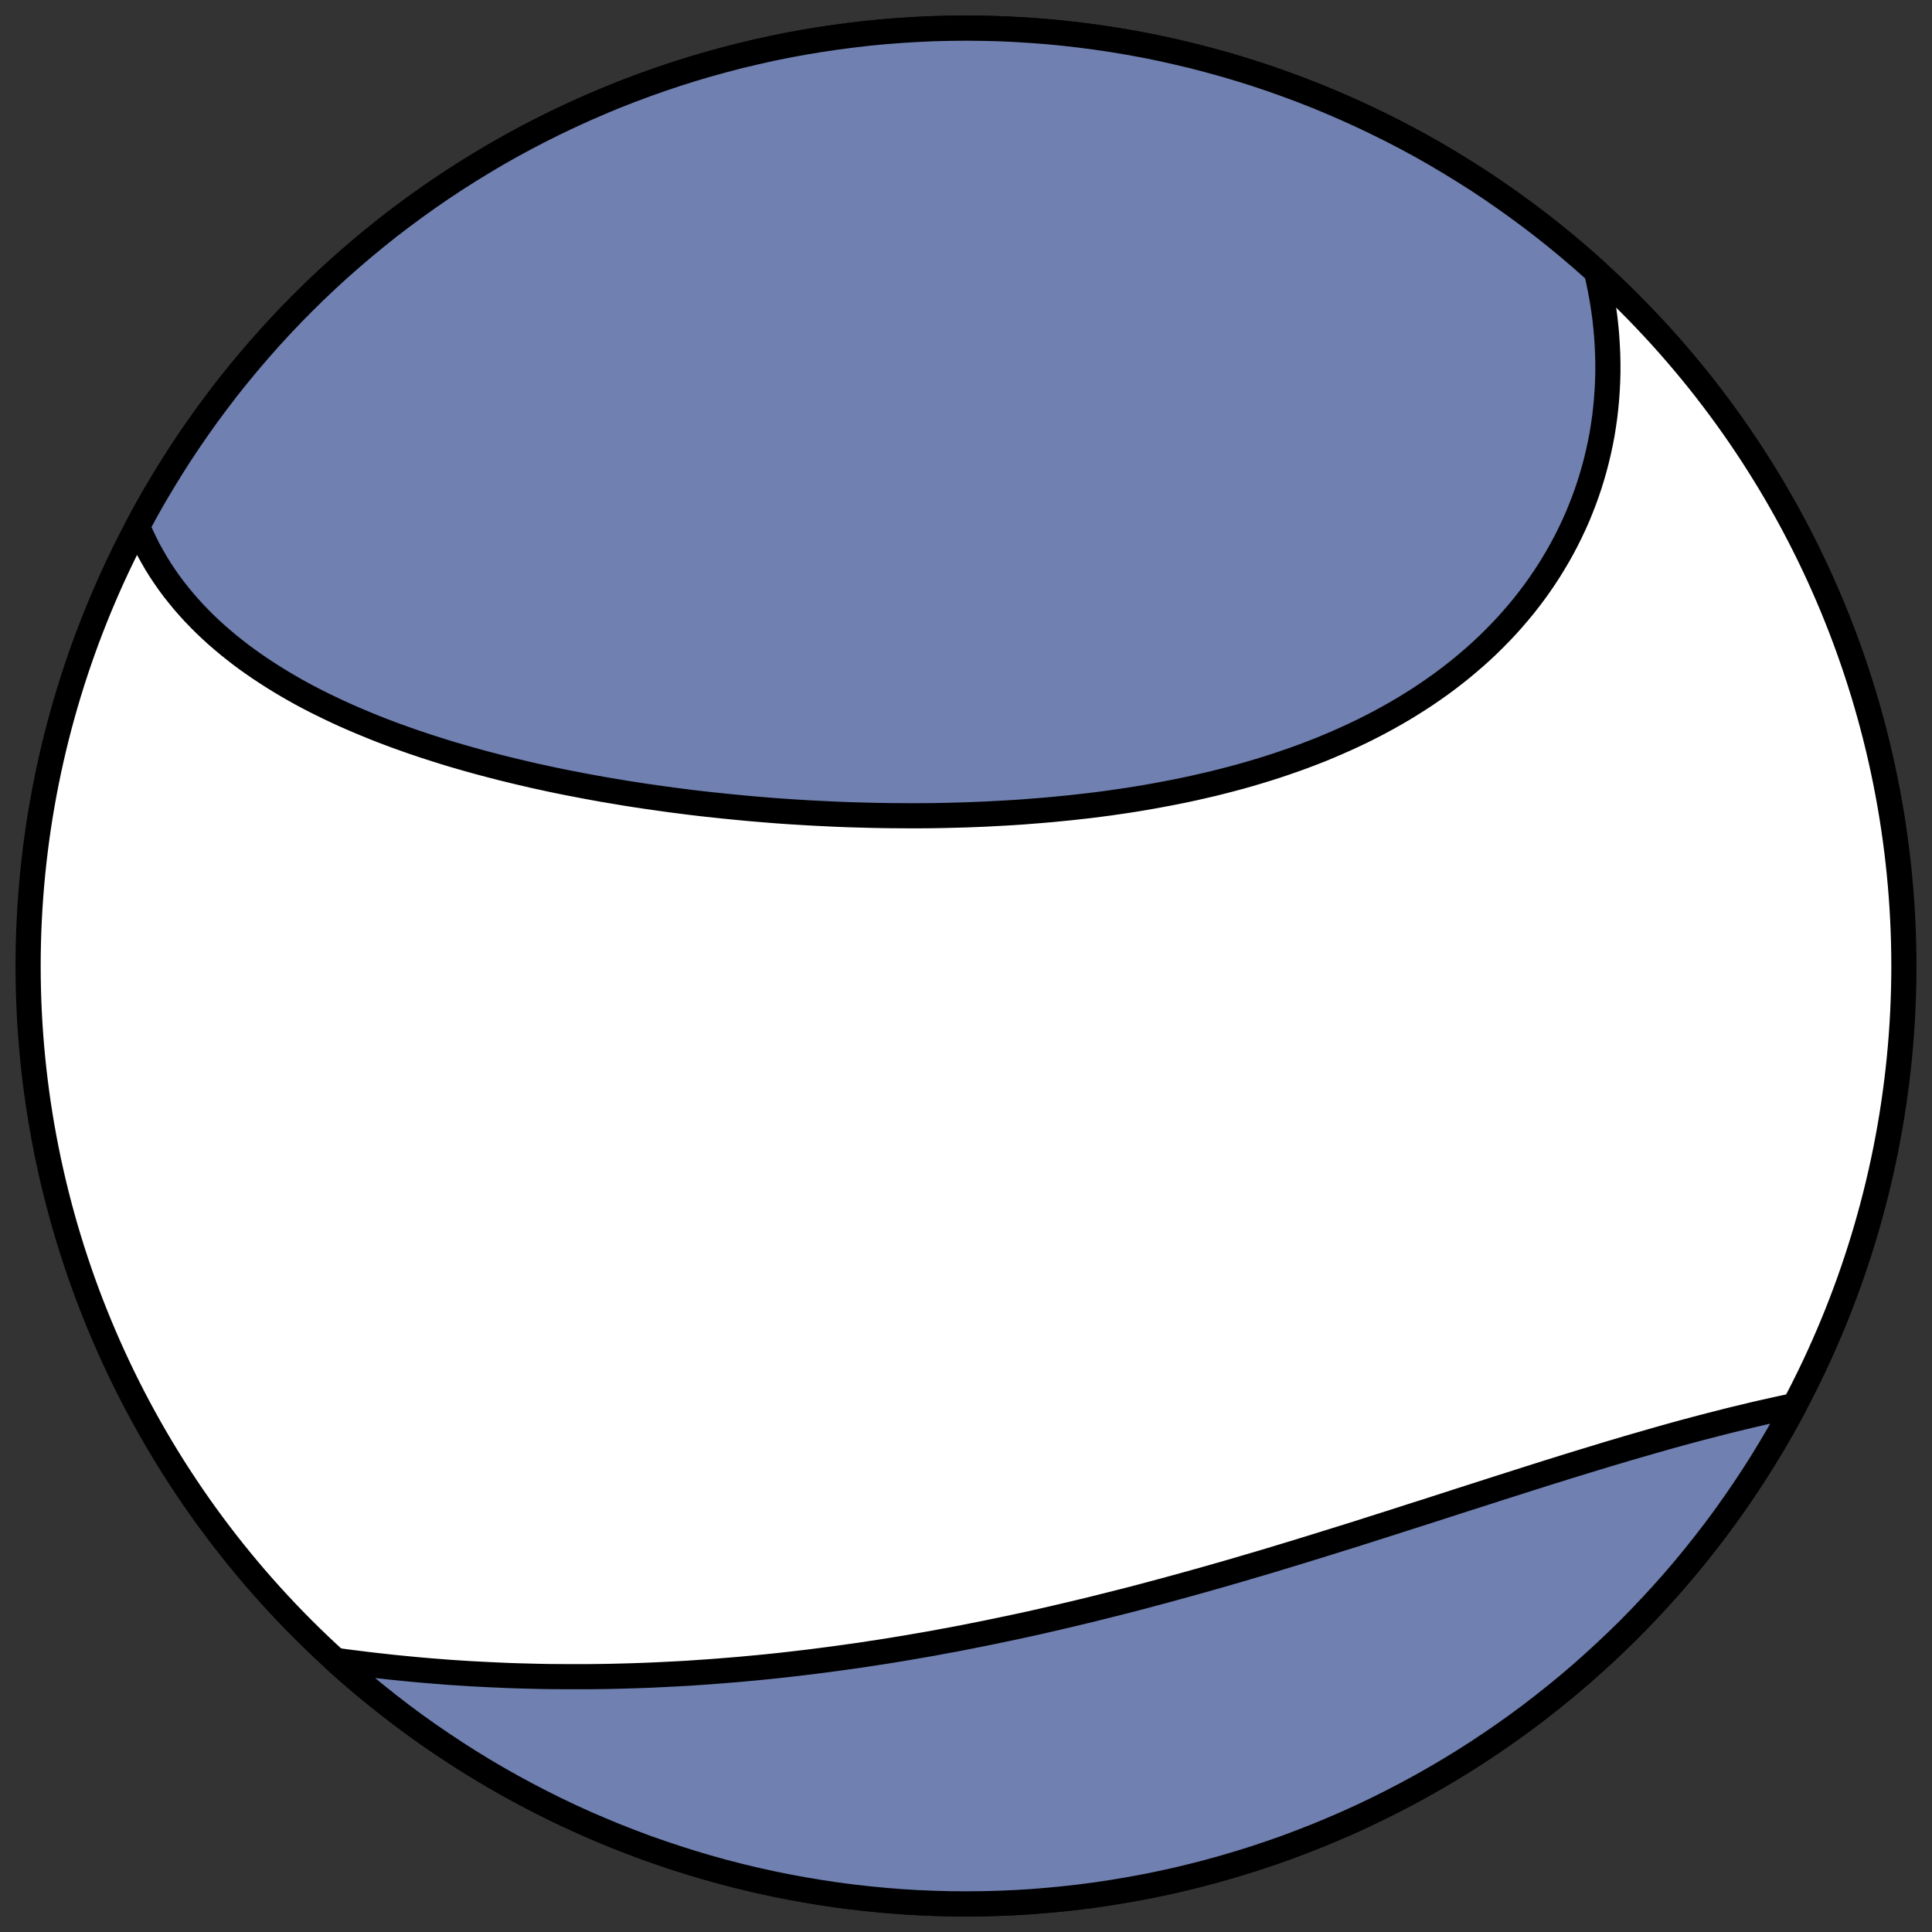
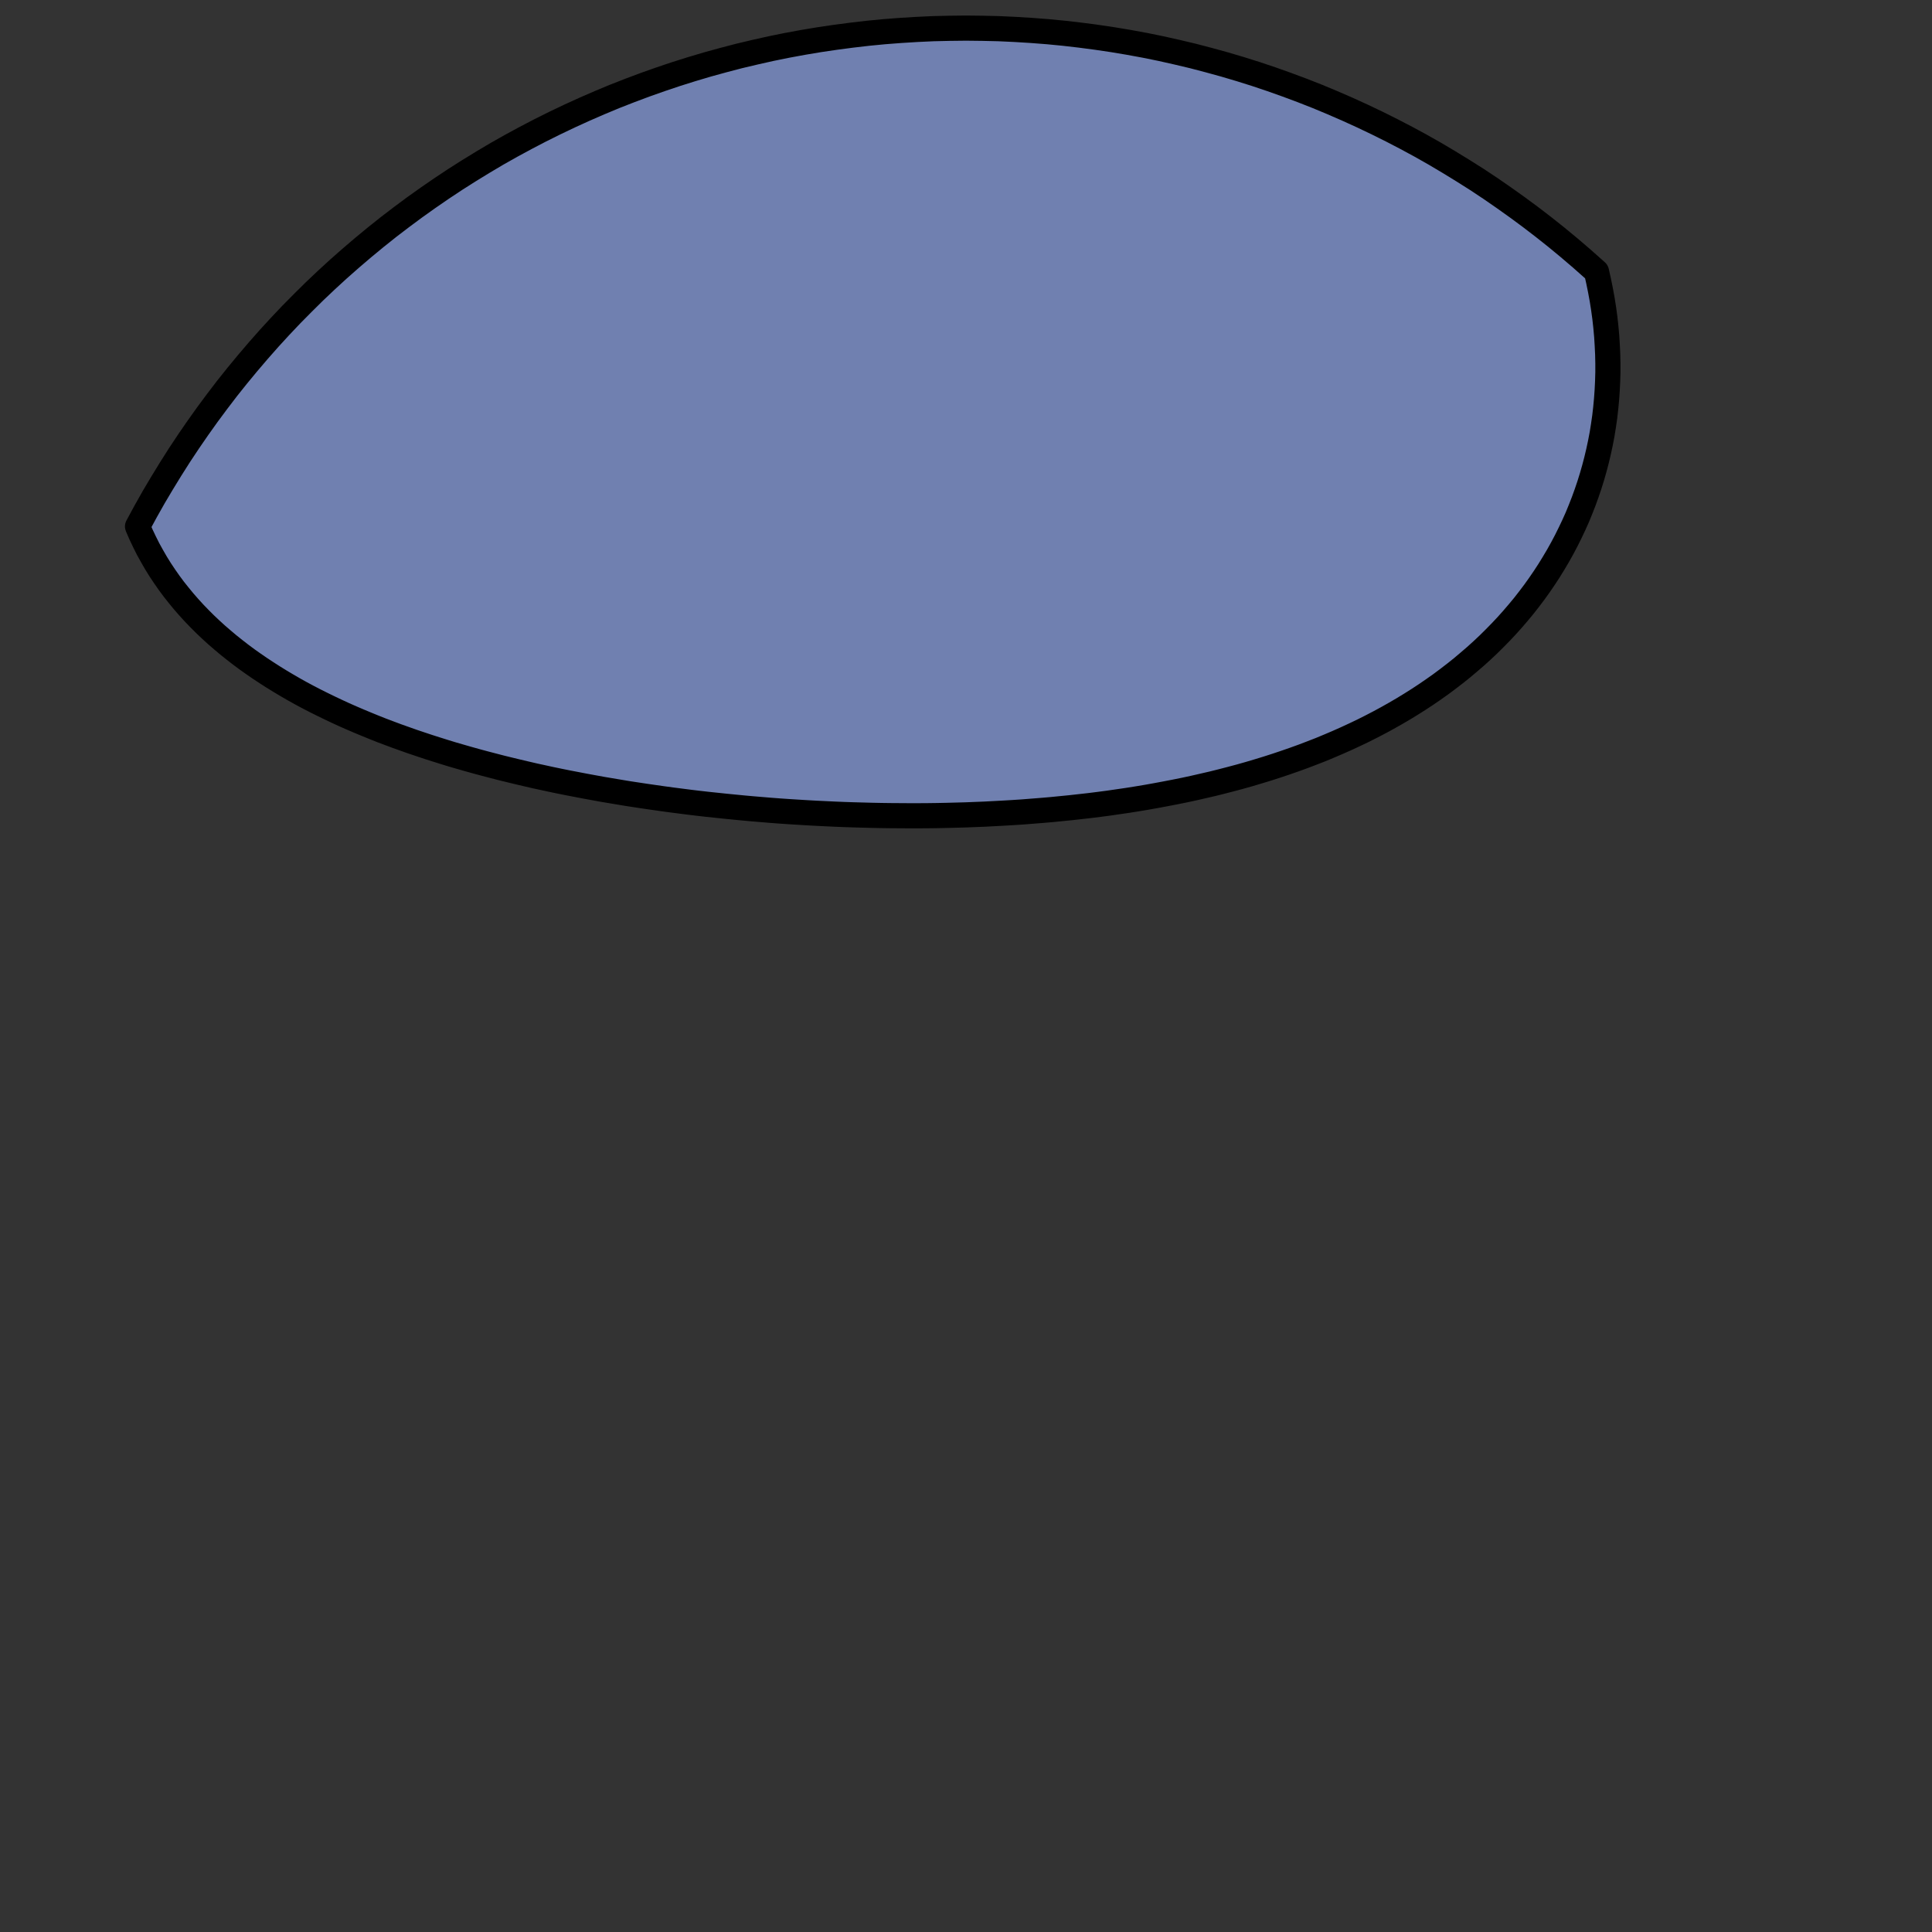
<svg xmlns="http://www.w3.org/2000/svg" height="30.722pt" version="1.1" viewBox="0 0 30.722 30.722" width="30.722pt">
  <rect x="0" y="0" width="30.722" height="30.722" fill="#333333" stroke="none" />
  <defs>
    <style type="text/css">
*{stroke-linecap:butt;stroke-linejoin:round;}
  </style>
  </defs>
  <g id="figure_1">
    <g id="patch_1">
      <path d="M 0 30.722  L 30.722 30.722  L 30.722 0  L 0 0  z " style="fill:none;" />
    </g>
    <g id="axes_1">
      <g id="patch_2">
-         <path clip-path="url(#pada03739cf)" d="M 15.361 30.275  C 19.316 30.275 23.11 28.704 25.907 25.907  C 28.704 23.11 30.275 19.316 30.275 15.361  C 30.275 11.406 28.704 7.612 25.907 4.816  C 23.11 2.019 19.316 0.447 15.361 0.447  C 11.406 0.447 7.612 2.019 4.816 4.816  C 2.019 7.612 0.447 11.406 0.447 15.361  C 0.447 19.316 2.019 23.11 4.816 25.907  C 7.612 28.704 11.406 30.275 15.361 30.275  z " style="fill:#ffffff;stroke:#000000;stroke-linejoin:miter;stroke-width:0.4;" />
-       </g>
+         </g>
      <g id="patch_3">
        <path clip-path="url(#pada03739cf)" d="M 25.387 4.32  L 25.387 4.32  L 25.42 4.468  L 25.45 4.615  L 25.477 4.762  L 25.5 4.908  L 25.52 5.054  L 25.536 5.2  L 25.549 5.345  L 25.558 5.49  L 25.565 5.634  L 25.568 5.778  L 25.568 5.921  L 25.564 6.064  L 25.557 6.206  L 25.547 6.347  L 25.534 6.487  L 25.518 6.627  L 25.498 6.766  L 25.476 6.904  L 25.45 7.04  L 25.421 7.176  L 25.389 7.311  L 25.354 7.445  L 25.316 7.578  L 25.275 7.71  L 25.231 7.84  L 25.184 7.97  L 25.134 8.098  L 25.082 8.225  L 25.026 8.35  L 24.967 8.474  L 24.906 8.597  L 24.842 8.718  L 24.775 8.838  L 24.705 8.956  L 24.633 9.073  L 24.558 9.188  L 24.48 9.302  L 24.4 9.414  L 24.317 9.524  L 24.232 9.633  L 24.144 9.739  L 24.053 9.845  L 23.961 9.948  L 23.866 10.049  L 23.768 10.149  L 23.669 10.247  L 23.567 10.343  L 23.463 10.437  L 23.356 10.529  L 23.248 10.62  L 23.138 10.708  L 23.025 10.795  L 22.911 10.88  L 22.795 10.962  L 22.677 11.043  L 22.557 11.122  L 22.435 11.199  L 22.312 11.274  L 22.187 11.347  L 22.061 11.418  L 21.932 11.488  L 21.803 11.555  L 21.672 11.621  L 21.54 11.684  L 21.406 11.746  L 21.271 11.806  L 21.135 11.864  L 20.998 11.921  L 20.859 11.975  L 20.72 12.028  L 20.579 12.079  L 20.438 12.128  L 20.295 12.176  L 20.152 12.222  L 20.008 12.266  L 19.863 12.309  L 19.718 12.35  L 19.572 12.389  L 19.425 12.427  L 19.277 12.464  L 19.129 12.498  L 18.981 12.532  L 18.832 12.564  L 18.683 12.594  L 18.533 12.623  L 18.383 12.651  L 18.232 12.678  L 18.082 12.703  L 17.931 12.727  L 17.78 12.749  L 17.629 12.771  L 17.477 12.791  L 17.326 12.81  L 17.174 12.827  L 17.022 12.844  L 16.87 12.859  L 16.719 12.874  L 16.567 12.887  L 16.415 12.899  L 16.264 12.911  L 16.112 12.921  L 15.961 12.93  L 15.809 12.938  L 15.658 12.946  L 15.507 12.952  L 15.356 12.958  L 15.206 12.962  L 15.055 12.966  L 14.905 12.969  L 14.755 12.971  L 14.605 12.972  L 14.456 12.972  L 14.307 12.971  L 14.158 12.97  L 14.009 12.968  L 13.861 12.965  L 13.713 12.961  L 13.565 12.957  L 13.418 12.952  L 13.271 12.946  L 13.124 12.939  L 12.978 12.932  L 12.832 12.924  L 12.686 12.915  L 12.541 12.906  L 12.396 12.896  L 12.251 12.885  L 12.107 12.873  L 11.963 12.861  L 11.819 12.848  L 11.676 12.834  L 11.534 12.82  L 11.391 12.805  L 11.249 12.79  L 11.108 12.774  L 10.967 12.757  L 10.826 12.739  L 10.686 12.721  L 10.546 12.702  L 10.406 12.682  L 10.267 12.662  L 10.128 12.641  L 9.99 12.62  L 9.99 12.62  L 9.852 12.597  L 9.715 12.574  L 9.578 12.551  L 9.441 12.526  L 9.305 12.501  L 9.17 12.475  L 9.034 12.449  L 8.9 12.422  L 8.765 12.394  L 8.632 12.365  L 8.498 12.336  L 8.365 12.305  L 8.233 12.274  L 8.101 12.242  L 7.97 12.21  L 7.839 12.176  L 7.709 12.142  L 7.579 12.107  L 7.45 12.071  L 7.321 12.034  L 7.193 11.997  L 7.066 11.958  L 6.939 11.918  L 6.813 11.878  L 6.687 11.836  L 6.562 11.794  L 6.438 11.75  L 6.314 11.706  L 6.191 11.66  L 6.069 11.614  L 5.948 11.566  L 5.828 11.517  L 5.708 11.467  L 5.589 11.416  L 5.471 11.364  L 5.354 11.31  L 5.238 11.255  L 5.123 11.199  L 5.009 11.142  L 4.895 11.083  L 4.783 11.023  L 4.672 10.961  L 4.563 10.898  L 4.454 10.833  L 4.347 10.767  L 4.241 10.699  L 4.136 10.63  L 4.033 10.559  L 3.931 10.487  L 3.83 10.412  L 3.732 10.336  L 3.634 10.258  L 3.539 10.178  L 3.445 10.097  L 3.353 10.013  L 3.263 9.928  L 3.175 9.84  L 3.088 9.75  L 3.004 9.658  L 2.922 9.564  L 2.843 9.468  L 2.765 9.37  L 2.69 9.269  L 2.618 9.166  L 2.548 9.061  L 2.481 8.953  L 2.417 8.842  L 2.355 8.73  L 2.297 8.614  L 2.241 8.496  L 2.189 8.376  L 2.187 8.371  L 2.317 8.131  L 2.445 7.904  L 2.578 7.68  L 2.714 7.458  L 2.853 7.239  L 2.997 7.022  L 3.145 6.807  L 3.296 6.595  L 3.451 6.386  L 3.609 6.179  L 3.771 5.976  L 3.937 5.775  L 4.106 5.577  L 4.278 5.382  L 4.454 5.19  L 4.633 5.001  L 4.816 4.816  L 5.001 4.633  L 5.19 4.454  L 5.382 4.278  L 5.577 4.106  L 5.775 3.937  L 5.976 3.771  L 6.179 3.609  L 6.386 3.451  L 6.595 3.296  L 6.807 3.145  L 7.022 2.997  L 7.239 2.853  L 7.458 2.714  L 7.68 2.578  L 7.904 2.445  L 8.131 2.317  L 8.36 2.193  L 8.59 2.073  L 8.823 1.957  L 9.058 1.845  L 9.295 1.737  L 9.534 1.633  L 9.774 1.533  L 10.017 1.438  L 10.26 1.347  L 10.506 1.26  L 10.753 1.177  L 11.001 1.099  L 11.25 1.025  L 11.501 0.956  L 11.753 0.89  L 12.006 0.83  L 12.26 0.773  L 12.516 0.721  L 12.771 0.674  L 13.028 0.631  L 13.286 0.593  L 13.544 0.559  L 13.802 0.529  L 14.061 0.504  L 14.321 0.484  L 14.581 0.468  L 14.841 0.456  L 15.101 0.45  L 15.361 0.447  L 15.621 0.45  L 15.882 0.456  L 16.142 0.468  L 16.402 0.484  L 16.661 0.504  L 16.92 0.529  L 17.179 0.559  L 17.437 0.593  L 17.694 0.631  L 17.951 0.674  L 18.207 0.721  L 18.462 0.773  L 18.716 0.83  L 18.969 0.89  L 19.221 0.956  L 19.472 1.025  L 19.722 1.099  L 19.97 1.177  L 20.217 1.26  L 20.462 1.347  L 20.706 1.438  L 20.948 1.533  L 21.188 1.633  L 21.427 1.737  L 21.664 1.845  L 21.899 1.957  L 22.132 2.073  L 22.363 2.193  L 22.592 2.317  L 22.818 2.445  L 23.042 2.578  L 23.264 2.714  L 23.484 2.853  L 23.701 2.997  L 23.915 3.145  L 24.127 3.296  L 24.337 3.451  L 24.543 3.609  L 24.747 3.771  L 24.948 3.937  L 25.146 4.106  L 25.34 4.278  z " style="fill:#7080b0;stroke:#000000;stroke-linejoin:miter;stroke-width:0.4;" />
      </g>
      <g id="patch_4">
-         <path clip-path="url(#pada03739cf)" d="M 5.336 26.402  L 5.486 26.423  L 5.636 26.442  L 5.788 26.461  L 5.939 26.479  L 6.091 26.496  L 6.244 26.513  L 6.396 26.528  L 6.549 26.543  L 6.703 26.557  L 6.856 26.57  L 7.011 26.582  L 7.165 26.594  L 7.32 26.604  L 7.474 26.614  L 7.63 26.622  L 7.785 26.63  L 7.941 26.637  L 8.097 26.644  L 8.253 26.649  L 8.409 26.653  L 8.566 26.657  L 8.723 26.66  L 8.88 26.661  L 9.037 26.662  L 9.195 26.662  L 9.352 26.662  L 9.51 26.66  L 9.668 26.658  L 9.827 26.654  L 9.985 26.65  L 10.144 26.645  L 10.303 26.639  L 10.462 26.632  L 10.622 26.624  L 10.781 26.616  L 10.941 26.607  L 11.101 26.596  L 11.261 26.585  L 11.421 26.573  L 11.582 26.56  L 11.743 26.547  L 11.903 26.532  L 12.065 26.517  L 12.226 26.501  L 12.388 26.484  L 12.549 26.466  L 12.711 26.447  L 12.873 26.428  L 13.036 26.407  L 13.198 26.386  L 13.361 26.364  L 13.524 26.341  L 13.688 26.318  L 13.851 26.293  L 14.015 26.268  L 14.179 26.242  L 14.343 26.215  L 14.507 26.187  L 14.671 26.159  L 14.836 26.13  L 15.001 26.099  L 15.166 26.069  L 15.332 26.037  L 15.497 26.004  L 15.663 25.971  L 15.829 25.937  L 15.995 25.902  L 16.161 25.867  L 16.328 25.831  L 16.494 25.794  L 16.661 25.756  L 16.828 25.717  L 16.995 25.678  L 17.163 25.638  L 17.33 25.598  L 17.498 25.556  L 17.665 25.514  L 17.833 25.472  L 18.001 25.429  L 18.169 25.385  L 18.337 25.34  L 18.506 25.295  L 18.674 25.249  L 18.842 25.203  L 19.011 25.156  L 19.179 25.109  L 19.347 25.061  L 19.516 25.013  L 19.684 24.964  L 19.853 24.914  L 20.021 24.865  L 20.189 24.815  L 20.357 24.764  L 20.525 24.713  L 20.693 24.662  L 20.861 24.61  L 21.029 24.558  L 21.196 24.506  L 21.363 24.454  L 21.53 24.402  L 21.697 24.349  L 21.863 24.296  L 22.03 24.243  L 22.196 24.19  L 22.361 24.137  L 22.526 24.084  L 22.691 24.032  L 22.855 23.979  L 23.019 23.926  L 23.183 23.873  L 23.345 23.821  L 23.508 23.769  L 23.67 23.717  L 23.831 23.665  L 23.992 23.614  L 24.152 23.563  L 24.311 23.512  L 24.47 23.462  L 24.628 23.412  L 24.786 23.363  L 24.942 23.314  L 25.098 23.266  L 25.253 23.219  L 25.407 23.172  L 25.56 23.125  L 25.713 23.08  L 25.864 23.035  L 26.015 22.991  L 26.165 22.948  L 26.313 22.905  L 26.461 22.863  L 26.608 22.822  L 26.753 22.782  L 26.898 22.743  L 27.041 22.705  L 27.183 22.668  L 27.325 22.632  L 27.465 22.596  L 27.603 22.562  L 27.741 22.529  L 27.877 22.496  L 28.012 22.465  L 28.146 22.435  L 28.279 22.405  L 28.41 22.377  L 28.535 22.351  L 28.405 22.592  L 28.277 22.818  L 28.145 23.042  L 28.009 23.264  L 27.869 23.484  L 27.725 23.701  L 27.578 23.915  L 27.427 24.127  L 27.272 24.337  L 27.113 24.543  L 26.951 24.747  L 26.786 24.948  L 26.617 25.146  L 26.444 25.34  L 26.268 25.532  L 26.089 25.721  L 25.907 25.907  L 25.721 26.089  L 25.532 26.268  L 25.34 26.444  L 25.146 26.617  L 24.948 26.786  L 24.747 26.951  L 24.543 27.113  L 24.337 27.272  L 24.127 27.427  L 23.915 27.578  L 23.701 27.725  L 23.484 27.869  L 23.264 28.009  L 23.042 28.145  L 22.818 28.277  L 22.592 28.405  L 22.363 28.529  L 22.132 28.649  L 21.899 28.766  L 21.664 28.878  L 21.427 28.986  L 21.188 29.089  L 20.948 29.189  L 20.706 29.284  L 20.462 29.376  L 20.217 29.462  L 19.97 29.545  L 19.722 29.623  L 19.472 29.697  L 19.221 29.767  L 18.969 29.832  L 18.716 29.893  L 18.462 29.949  L 18.207 30.001  L 17.951 30.048  L 17.694 30.091  L 17.437 30.13  L 17.179 30.164  L 16.92 30.193  L 16.661 30.218  L 16.402 30.239  L 16.142 30.255  L 15.882 30.266  L 15.621 30.273  L 15.361 30.275  L 15.101 30.273  L 14.841 30.266  L 14.581 30.255  L 14.321 30.239  L 14.061 30.218  L 13.802 30.193  L 13.544 30.164  L 13.286 30.13  L 13.028 30.091  L 12.771 30.048  L 12.516 30.001  L 12.26 29.949  L 12.006 29.893  L 11.753 29.832  L 11.501 29.767  L 11.25 29.697  L 11.001 29.623  L 10.753 29.545  L 10.506 29.462  L 10.26 29.376  L 10.017 29.284  L 9.774 29.189  L 9.534 29.089  L 9.295 28.986  L 9.058 28.878  L 8.823 28.766  L 8.59 28.649  L 8.36 28.529  L 8.131 28.405  L 7.904 28.277  L 7.68 28.145  L 7.458 28.009  L 7.239 27.869  L 7.022 27.725  L 6.807 27.578  L 6.595 27.427  L 6.386 27.272  L 6.179 27.113  L 5.976 26.951  L 5.775 26.786  L 5.577 26.617  L 5.382 26.444  z " style="fill:#7080b0;stroke:#000000;stroke-linejoin:miter;stroke-width:0.4;" />
-       </g>
+         </g>
    </g>
  </g>
  <defs>
    <clipPath id="pada03739cf">
      <rect height="30.722" width="30.722" x="0" y="0" />
    </clipPath>
  </defs>
</svg>